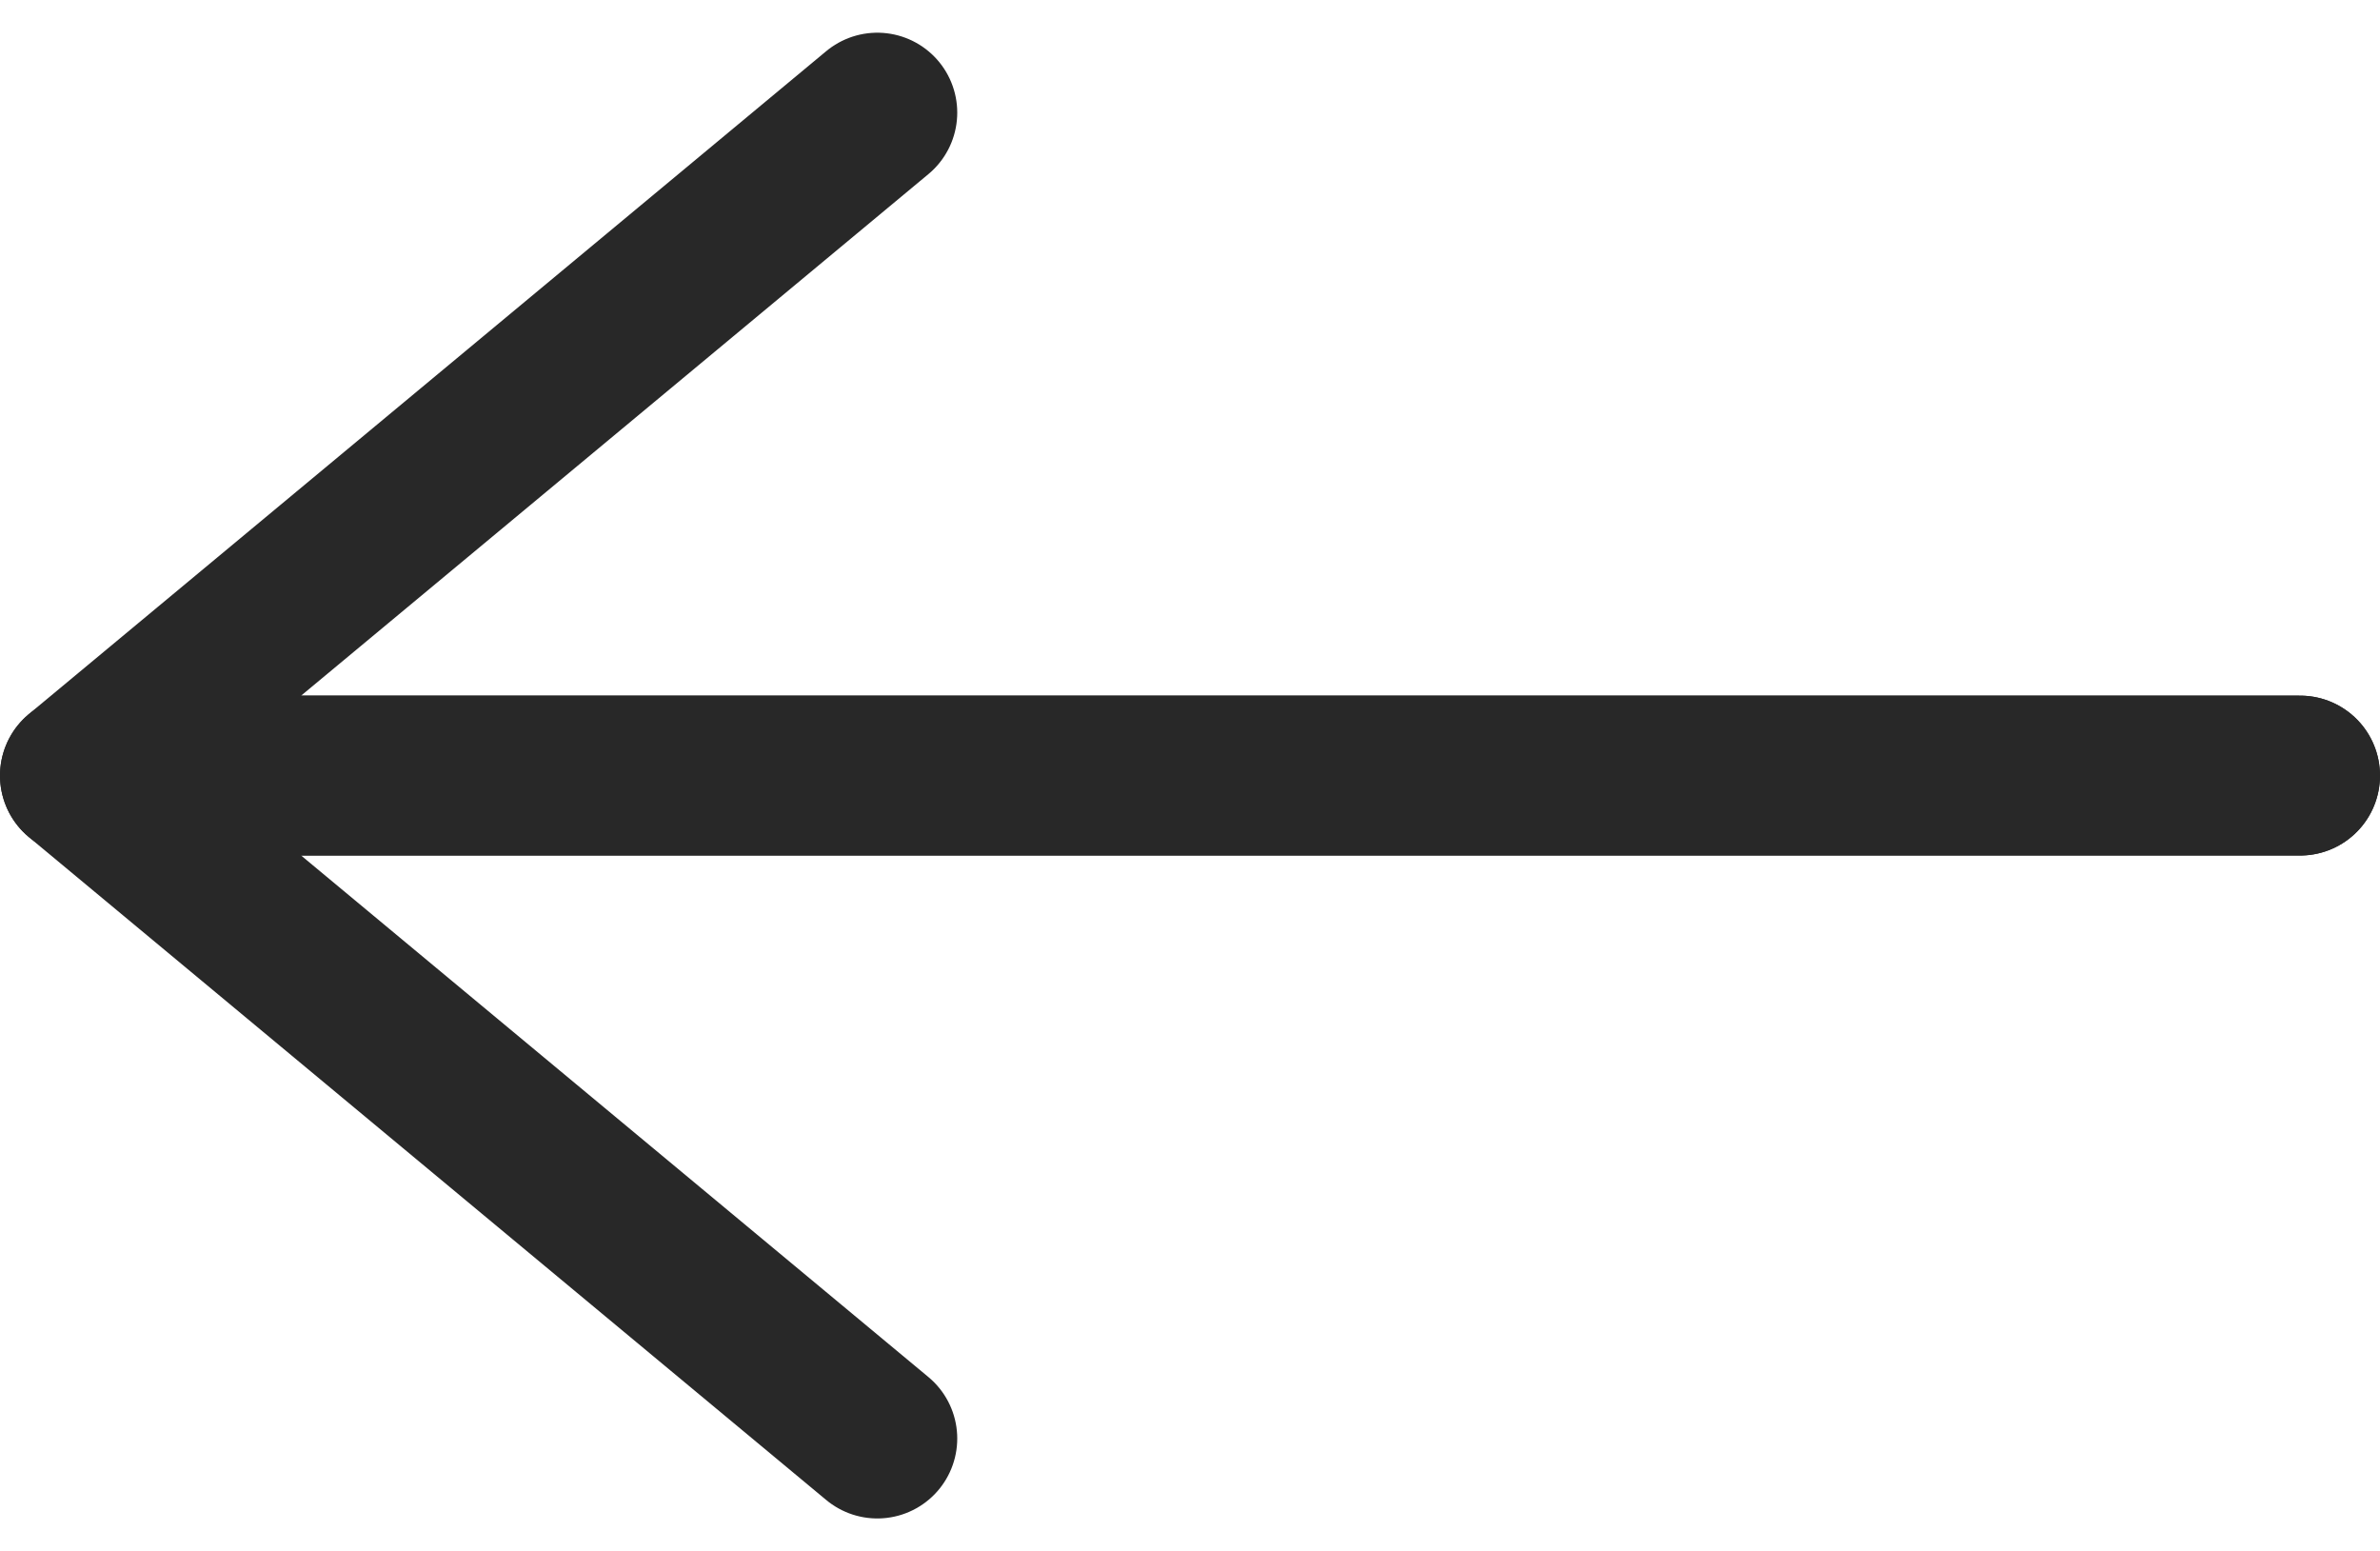
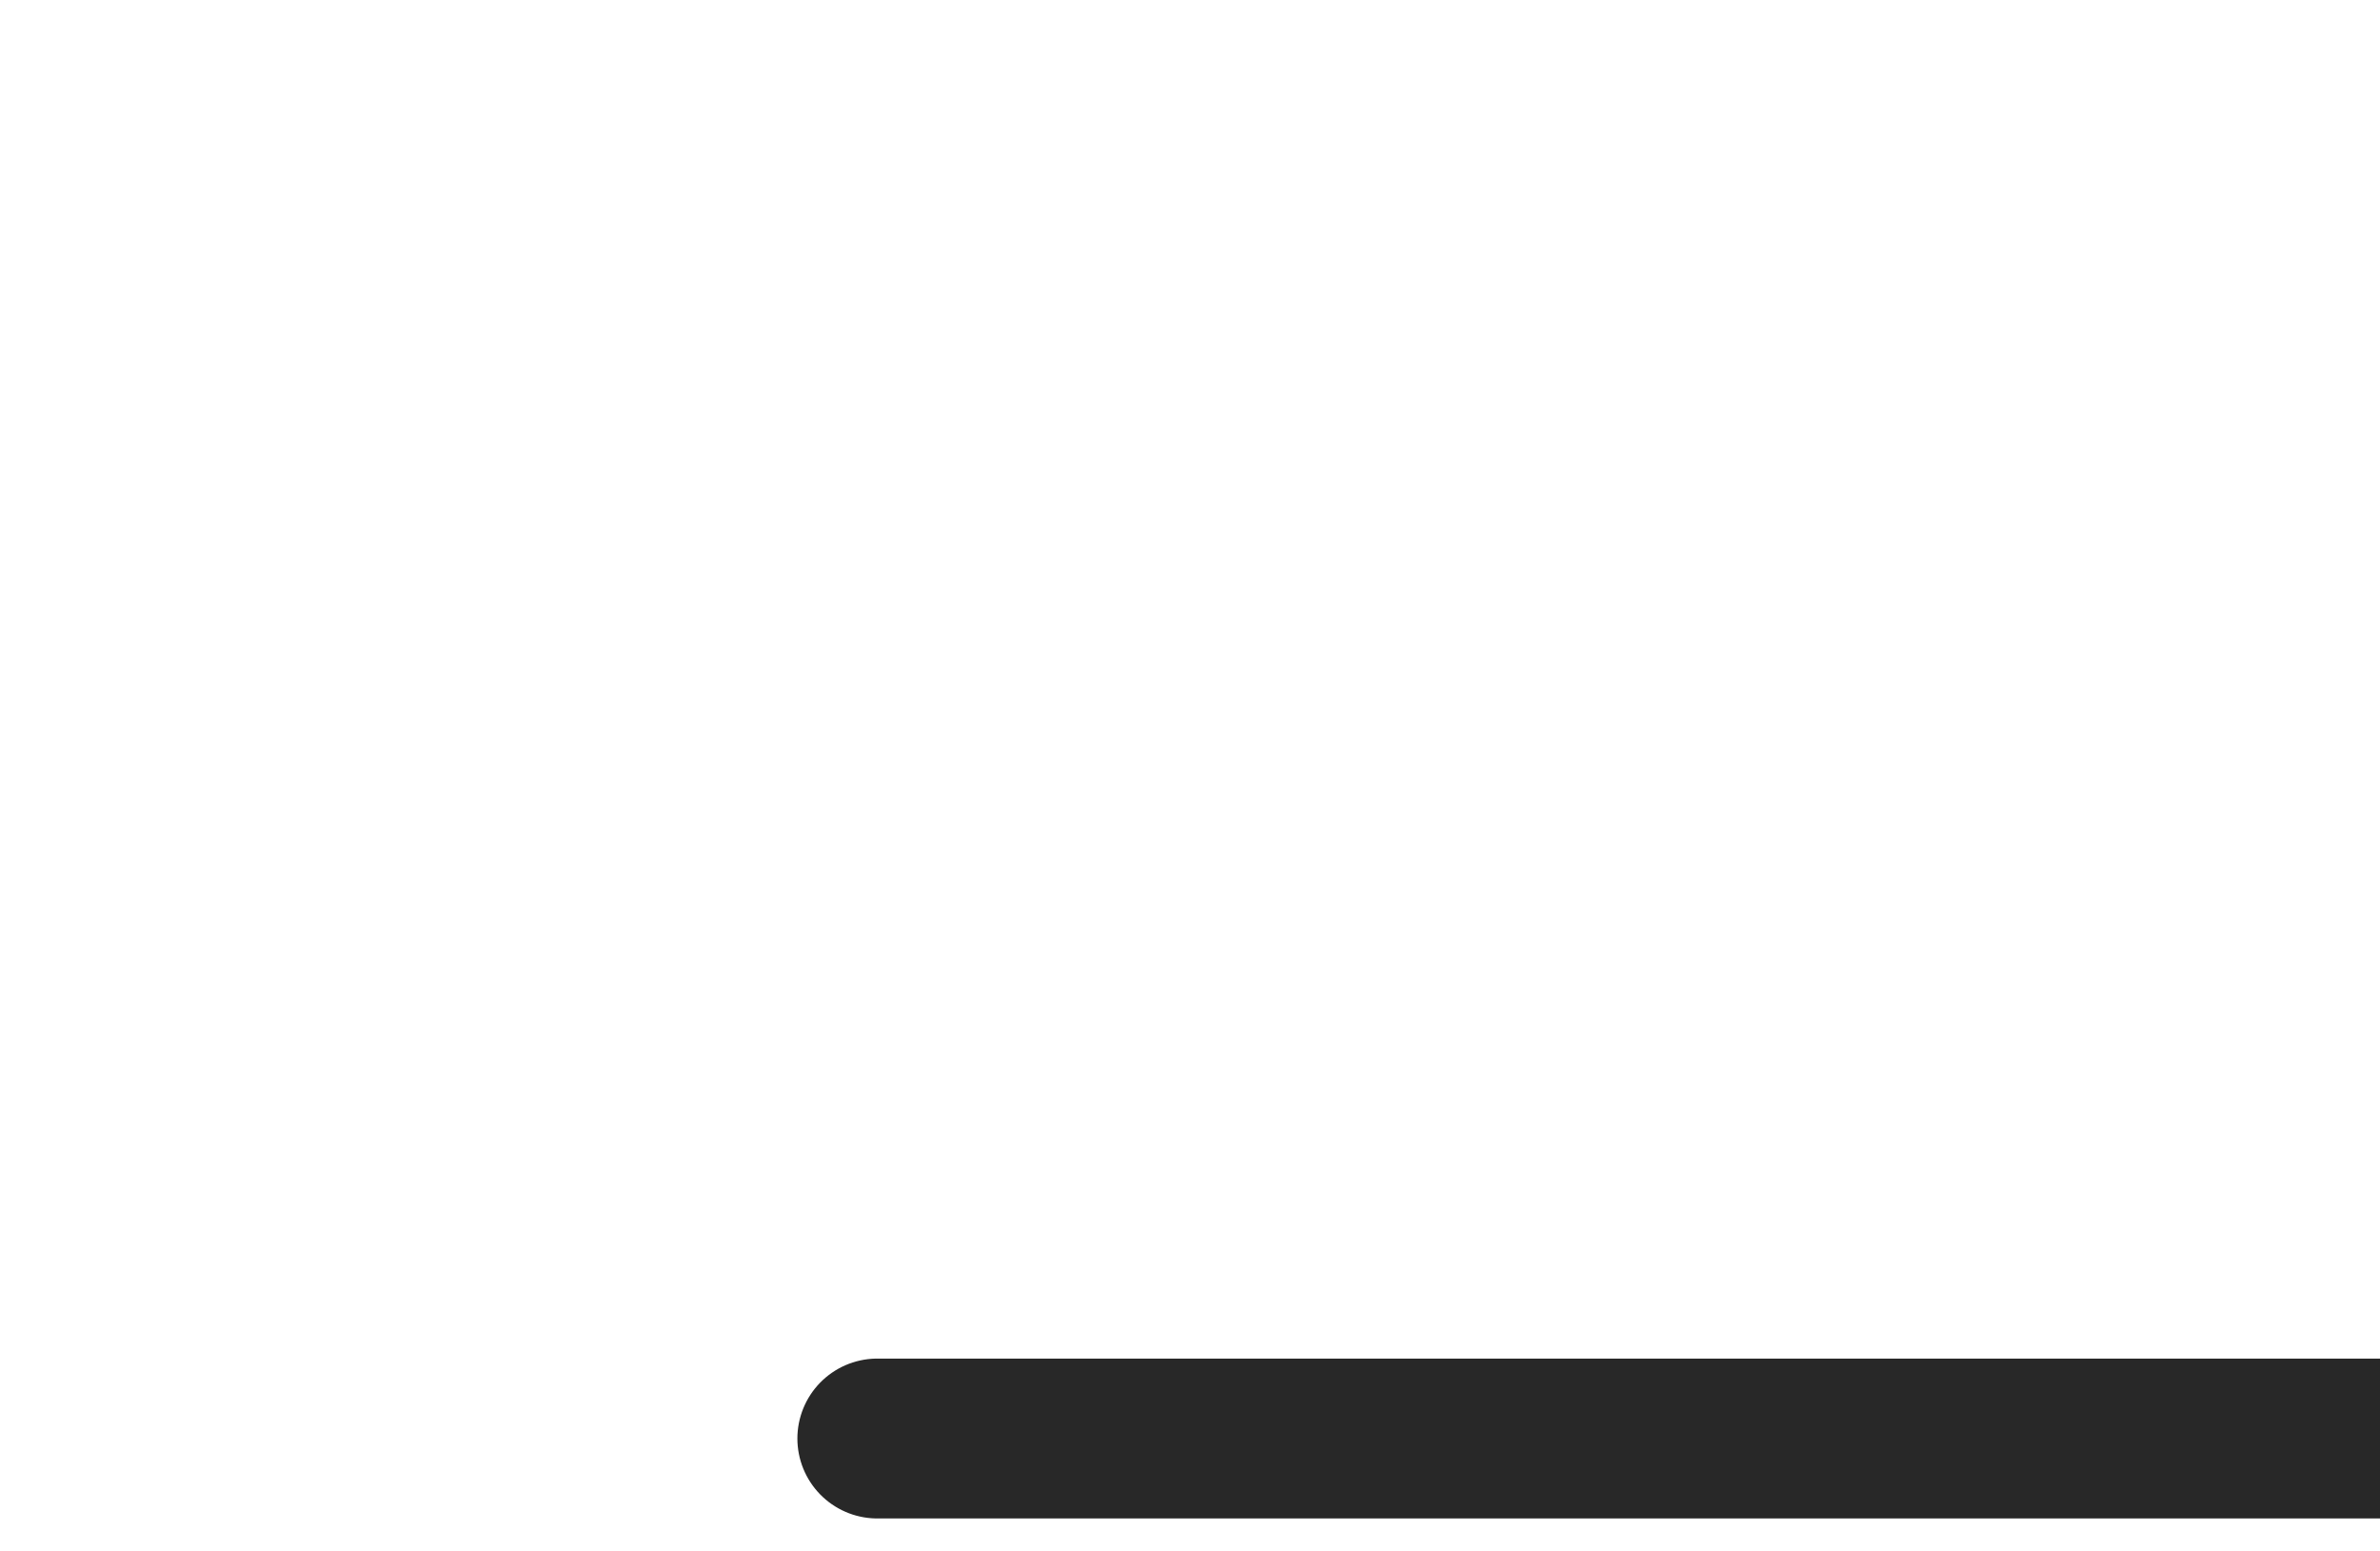
<svg xmlns="http://www.w3.org/2000/svg" width="29.776" height="19.402" viewBox="0 0 29.776 19.402">
  <g id="그룹_5927" data-name="그룹 5927" transform="translate(-831.524 -908.441)">
-     <path id="패스_25844" data-name="패스 25844" d="M-1942.324-11299.15l-9.976,8.293h27.776" transform="translate(2784.824 12209)" fill="none" stroke="#282828" stroke-linecap="round" stroke-linejoin="round" stroke-width="2" />
-     <path id="패스_25845" data-name="패스 25845" d="M-1942.324-11290.857l-9.976-8.293h27.776" transform="translate(2784.824 12217.293)" fill="none" stroke="#282828" stroke-linecap="round" stroke-linejoin="round" stroke-width="2" />
+     <path id="패스_25845" data-name="패스 25845" d="M-1942.324-11290.857h27.776" transform="translate(2784.824 12217.293)" fill="none" stroke="#282828" stroke-linecap="round" stroke-linejoin="round" stroke-width="2" />
  </g>
</svg>